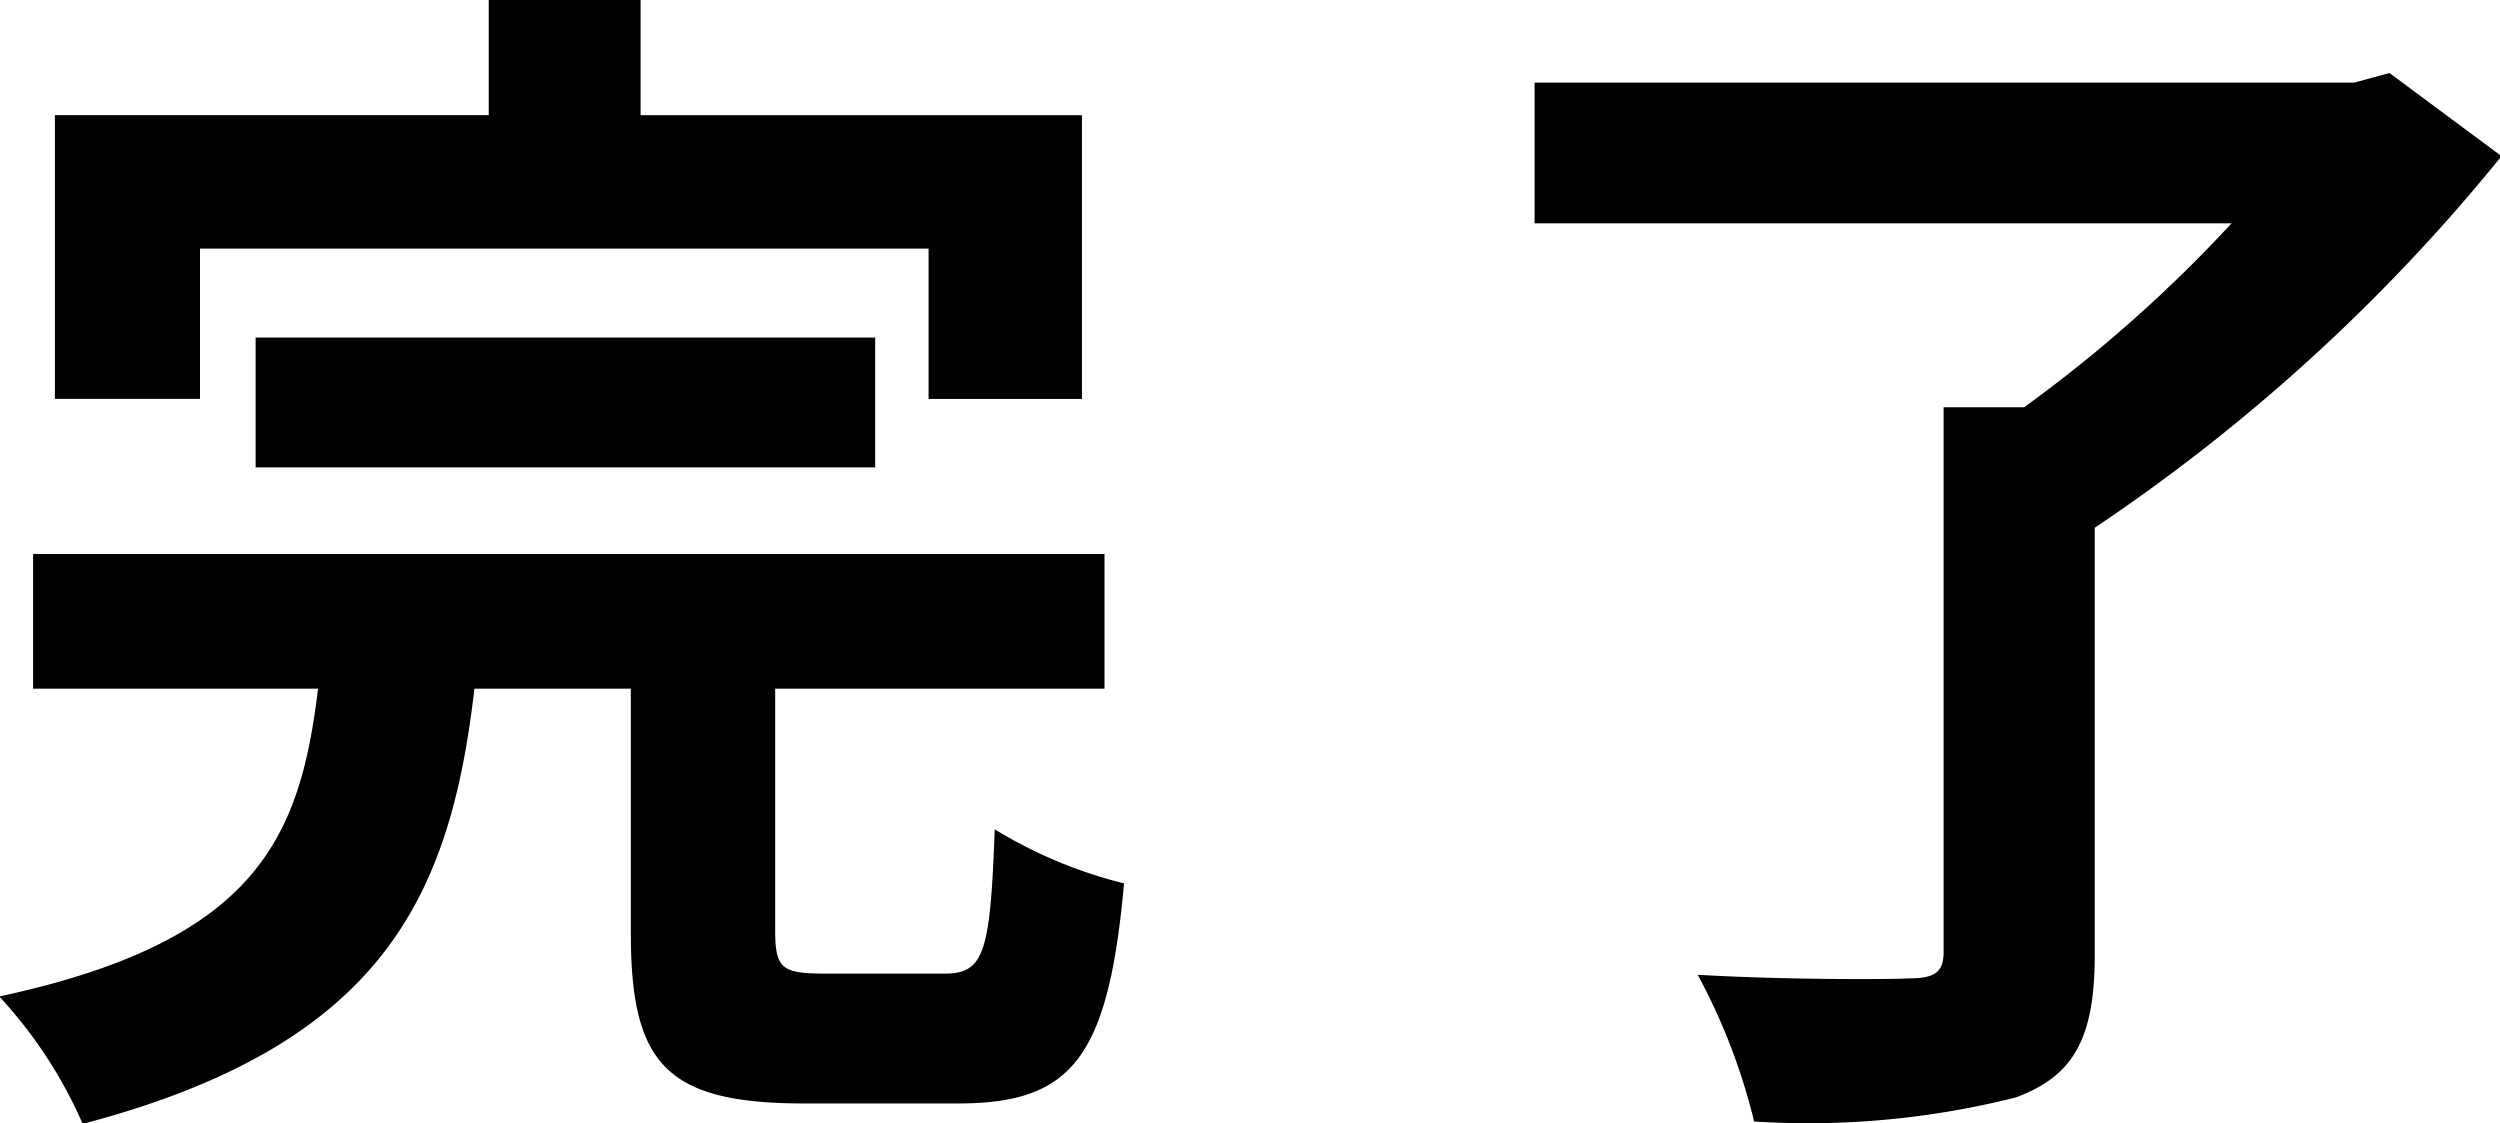
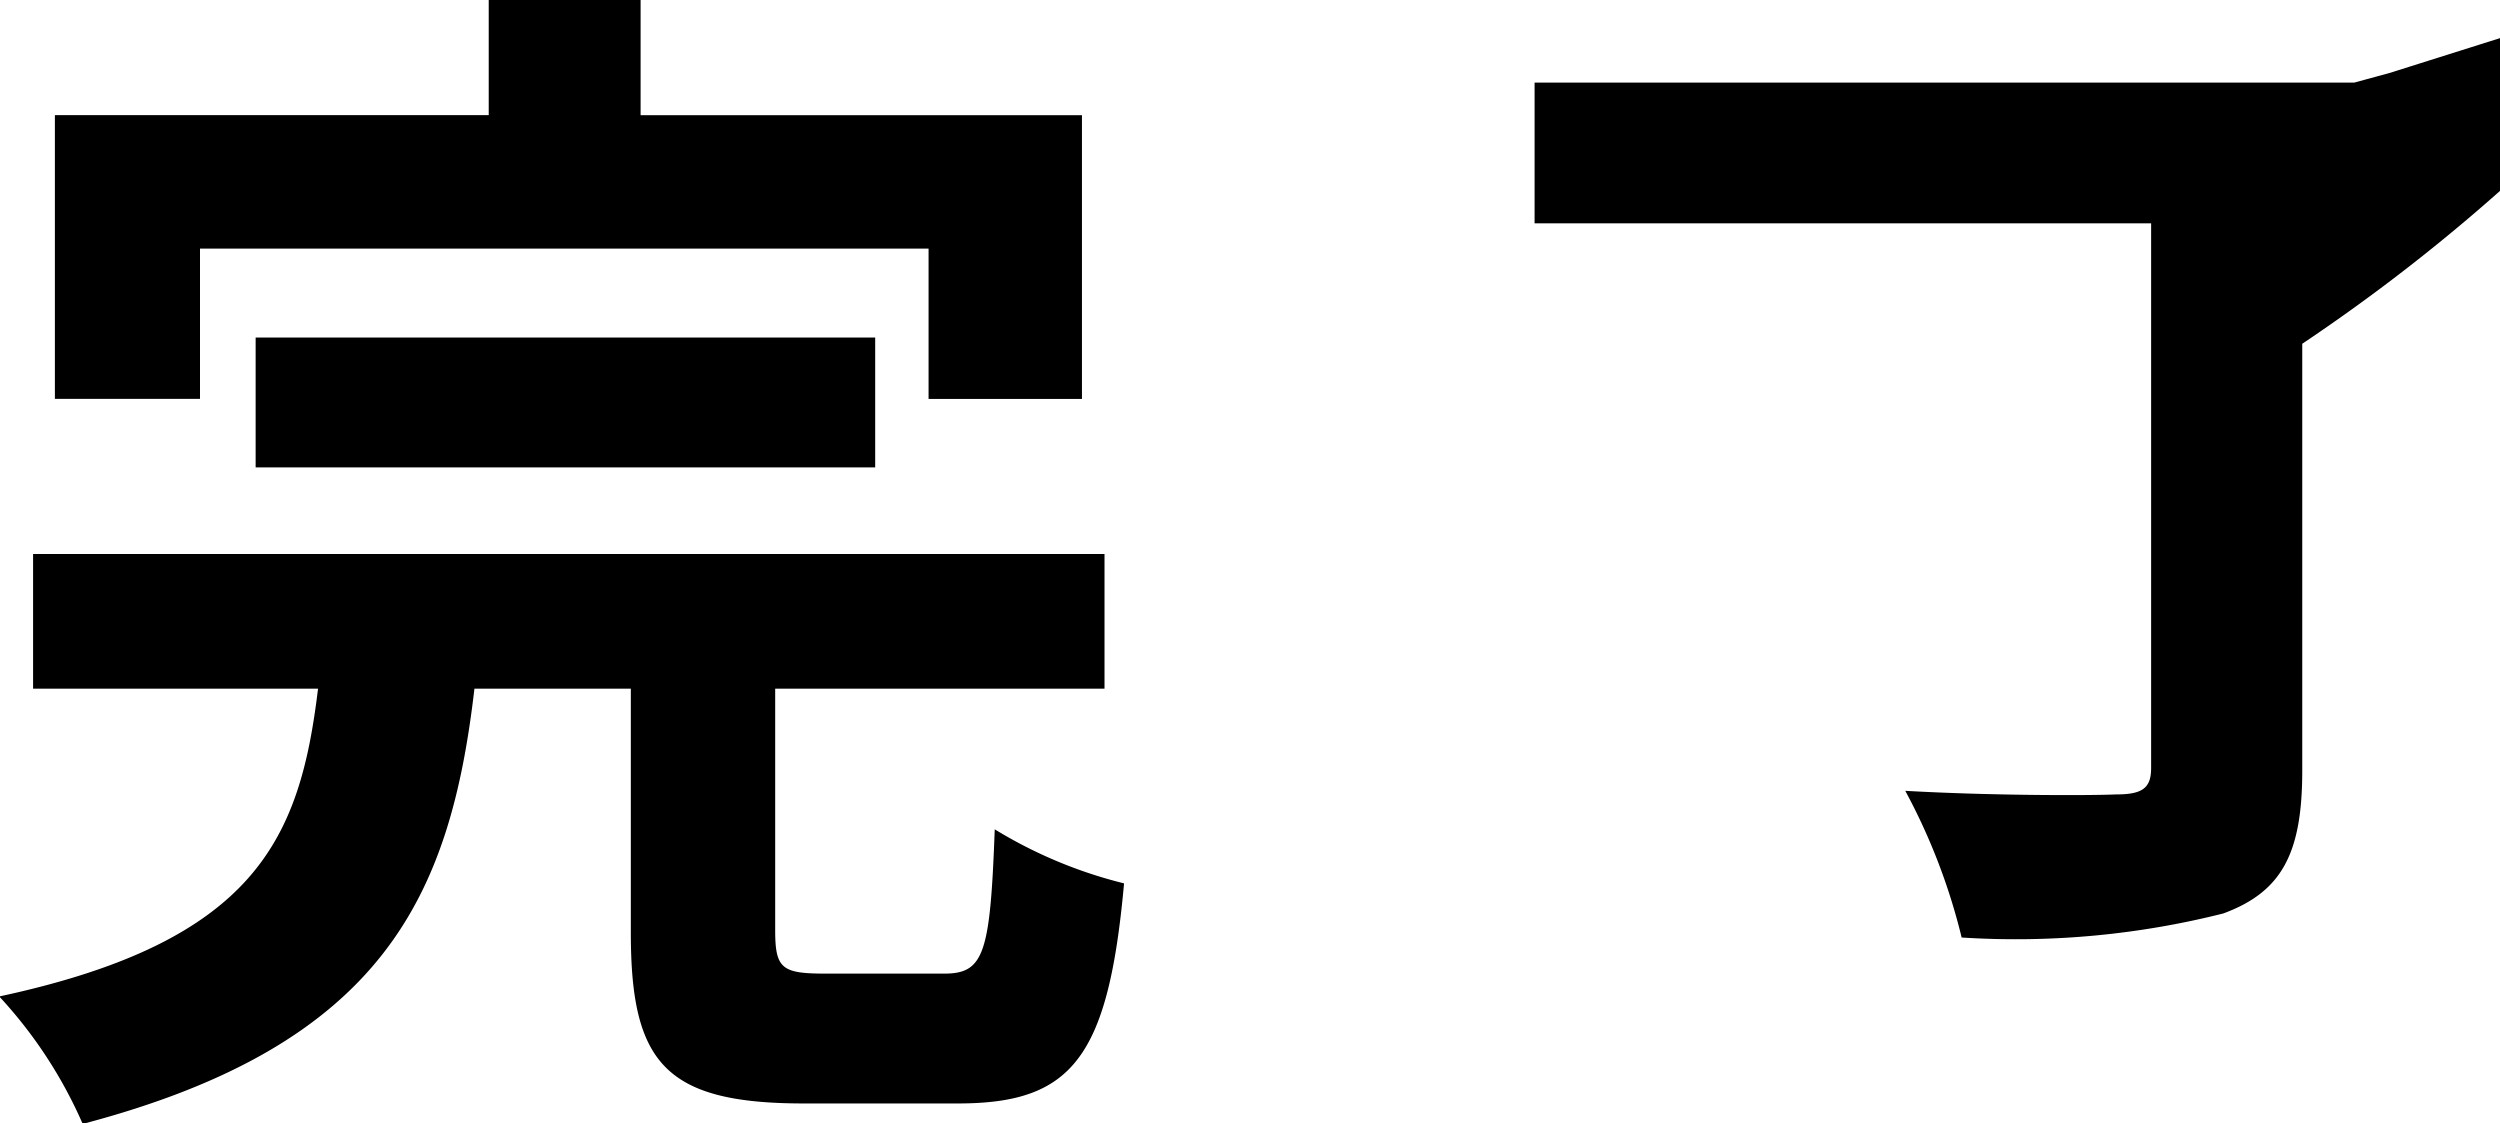
<svg xmlns="http://www.w3.org/2000/svg" width="33.25" height="14.937" viewBox="0 0 33.25 14.937">
-   <path id="txt_thanks.svg" class="cls-1" d="M1051.25,553.181h9.69v2h2.04v-3.774h-5.87V549.87h-2.02v1.536h-5.77v3.774h1.93v-2Zm8.98,2.91v-1.727h-8.24v1.727h8.24Zm-0.66,6.733c-0.58,0-.67-0.064-0.67-0.576v-3.214h4.38v-1.791h-14.25v1.791h3.79c-0.24,1.983-.81,3.358-4.24,4.094a6.045,6.045,0,0,1,1.11,1.695c4.01-1.056,4.89-3.039,5.21-5.789h2.08v3.246c0,1.727.45,2.271,2.3,2.271h2.05c1.52,0,2-.608,2.21-2.927a6.1,6.1,0,0,1-1.72-.719c-0.06,1.647-.14,1.919-0.67,1.919h-1.58Zm20.8-11.978-0.47.128H1069v1.871h9.27a18.653,18.653,0,0,1-2.76,2.447h-1.07v7.244c0,0.272-.12.352-0.47,0.352-0.37.016-1.68,0.016-2.8-.048a8.146,8.146,0,0,1,.75,1.951,11.285,11.285,0,0,0,3.48-.32c0.78-.288,1.05-0.8,1.05-1.9v-5.677a24.5,24.5,0,0,0,5.41-4.942Z" transform="translate(-1048.59 -549.875)" />
+   <path id="txt_thanks.svg" class="cls-1" d="M1051.25,553.181h9.69v2h2.04v-3.774h-5.87V549.87h-2.02v1.536h-5.77v3.774h1.93v-2Zm8.98,2.91v-1.727h-8.24v1.727h8.24Zm-0.66,6.733c-0.58,0-.67-0.064-0.67-0.576v-3.214h4.38v-1.791h-14.25v1.791h3.79c-0.24,1.983-.81,3.358-4.24,4.094a6.045,6.045,0,0,1,1.11,1.695c4.01-1.056,4.89-3.039,5.21-5.789h2.08v3.246c0,1.727.45,2.271,2.3,2.271h2.05c1.52,0,2-.608,2.21-2.927a6.1,6.1,0,0,1-1.72-.719c-0.06,1.647-.14,1.919-0.67,1.919h-1.58Zm20.8-11.978-0.47.128H1069v1.871h9.27h-1.07v7.244c0,0.272-.12.352-0.47,0.352-0.37.016-1.68,0.016-2.8-.048a8.146,8.146,0,0,1,.75,1.951,11.285,11.285,0,0,0,3.48-.32c0.78-.288,1.05-0.8,1.05-1.9v-5.677a24.5,24.5,0,0,0,5.41-4.942Z" transform="translate(-1048.59 -549.875)" />
</svg>